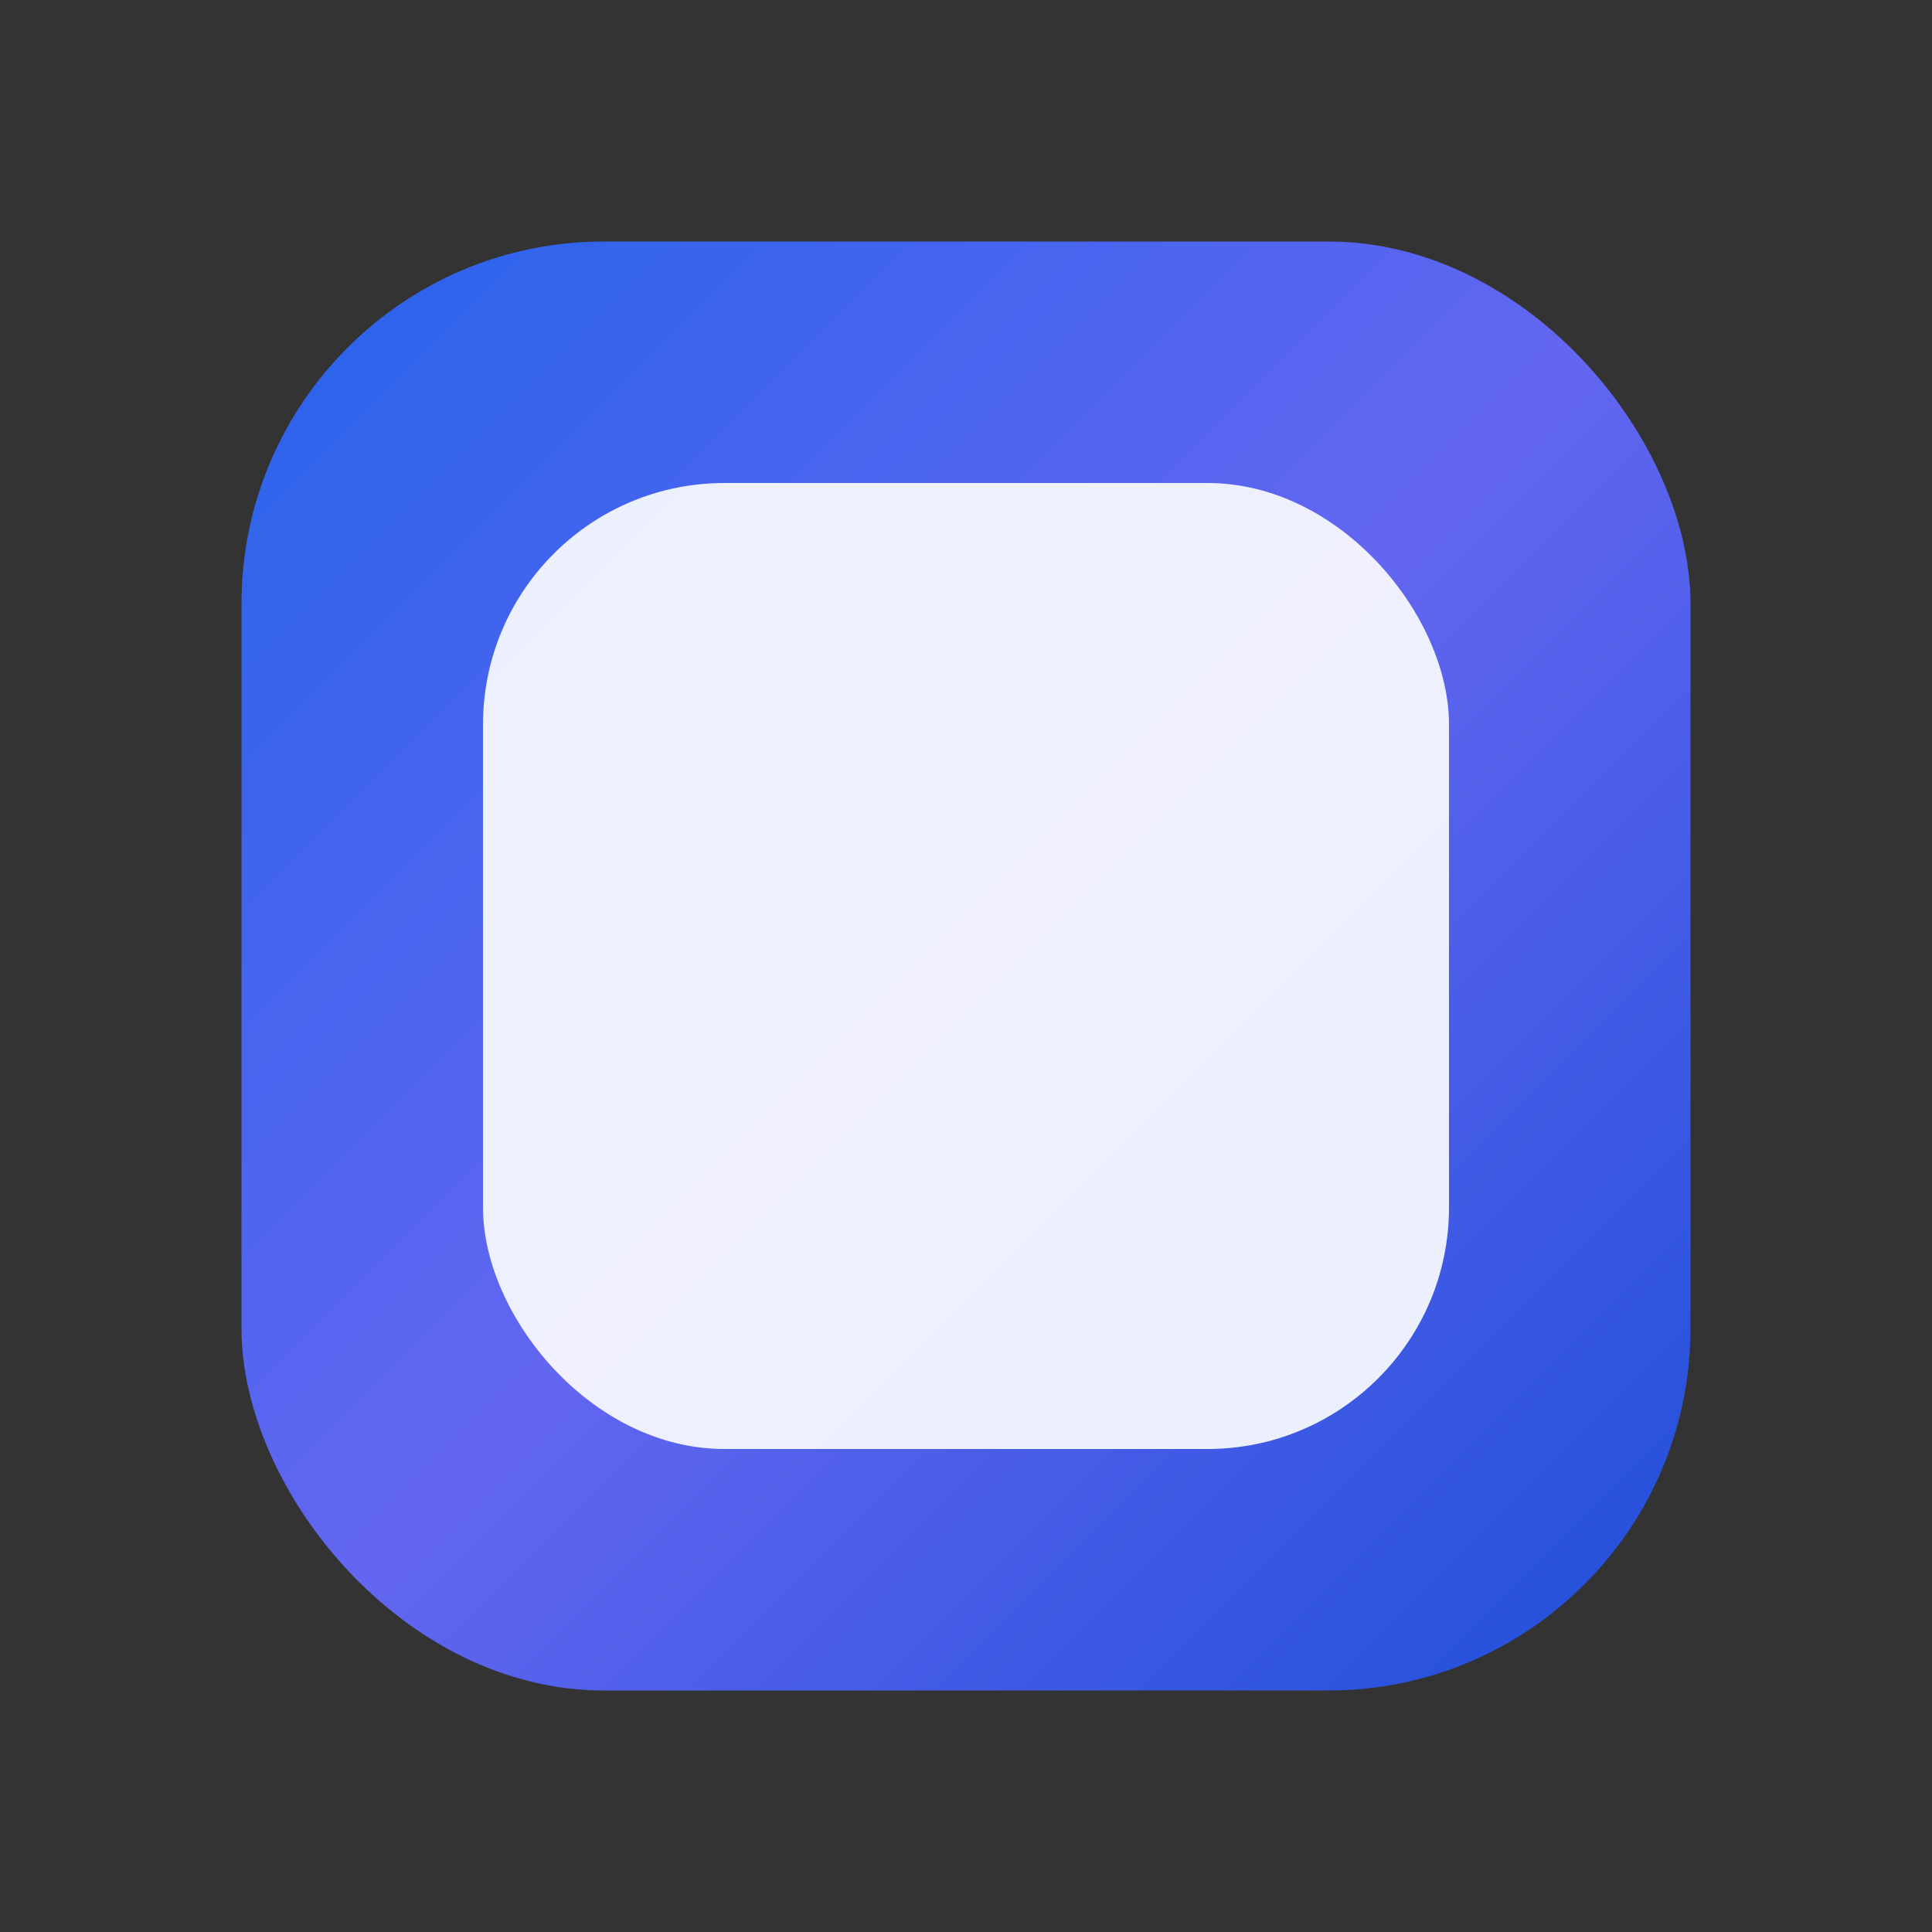
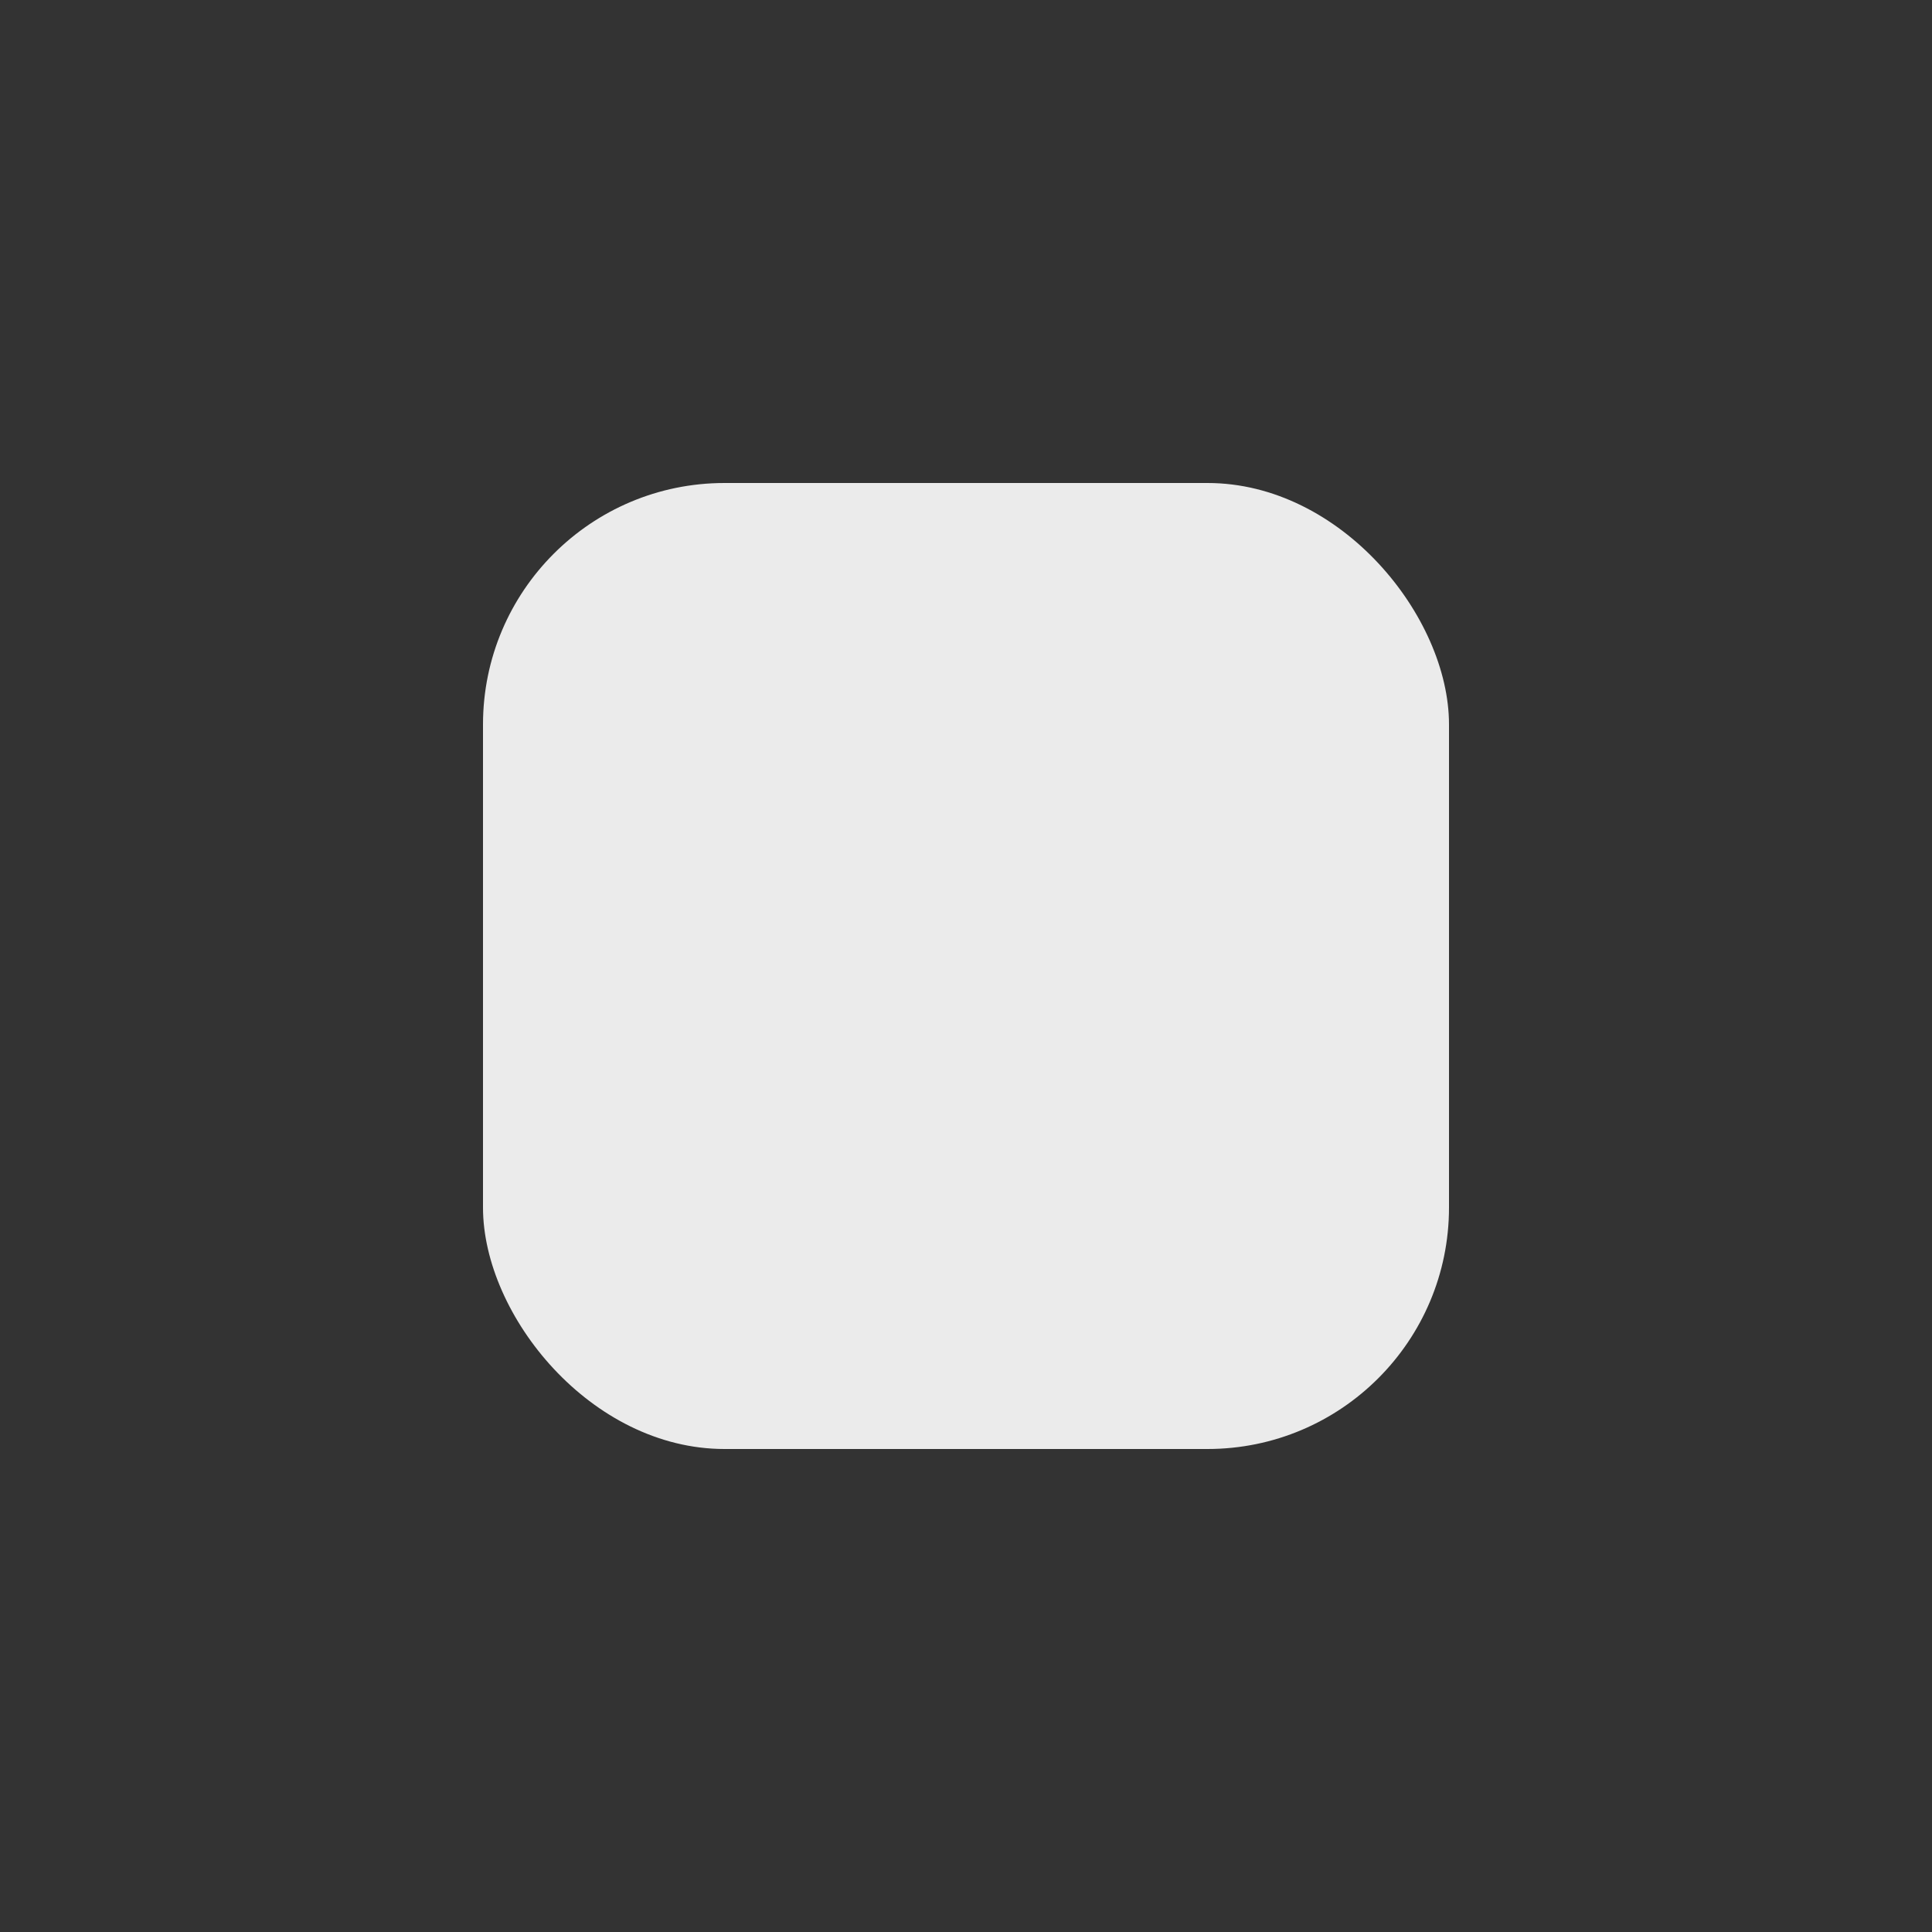
<svg xmlns="http://www.w3.org/2000/svg" viewBox="0 0 32 32" width="32" height="32">
  <rect x="0" y="0" width="32" height="32" fill="#333333" stroke="none" />
  <defs>
    <linearGradient id="zerkaloGrad" x1="0%" y1="0%" x2="100%" y2="100%">
      <stop offset="0%" style="stop-color:#2563EB" />
      <stop offset="50%" style="stop-color:#6366F1" />
      <stop offset="100%" style="stop-color:#1D4ED8" />
    </linearGradient>
  </defs>
-   <rect x="4" y="4" width="24" height="24" rx="6" ry="6" fill="url(#zerkaloGrad)" />
  <rect x="8" y="8" width="16" height="16" rx="4" ry="4" fill="white" fill-opacity="0.9" />
</svg>